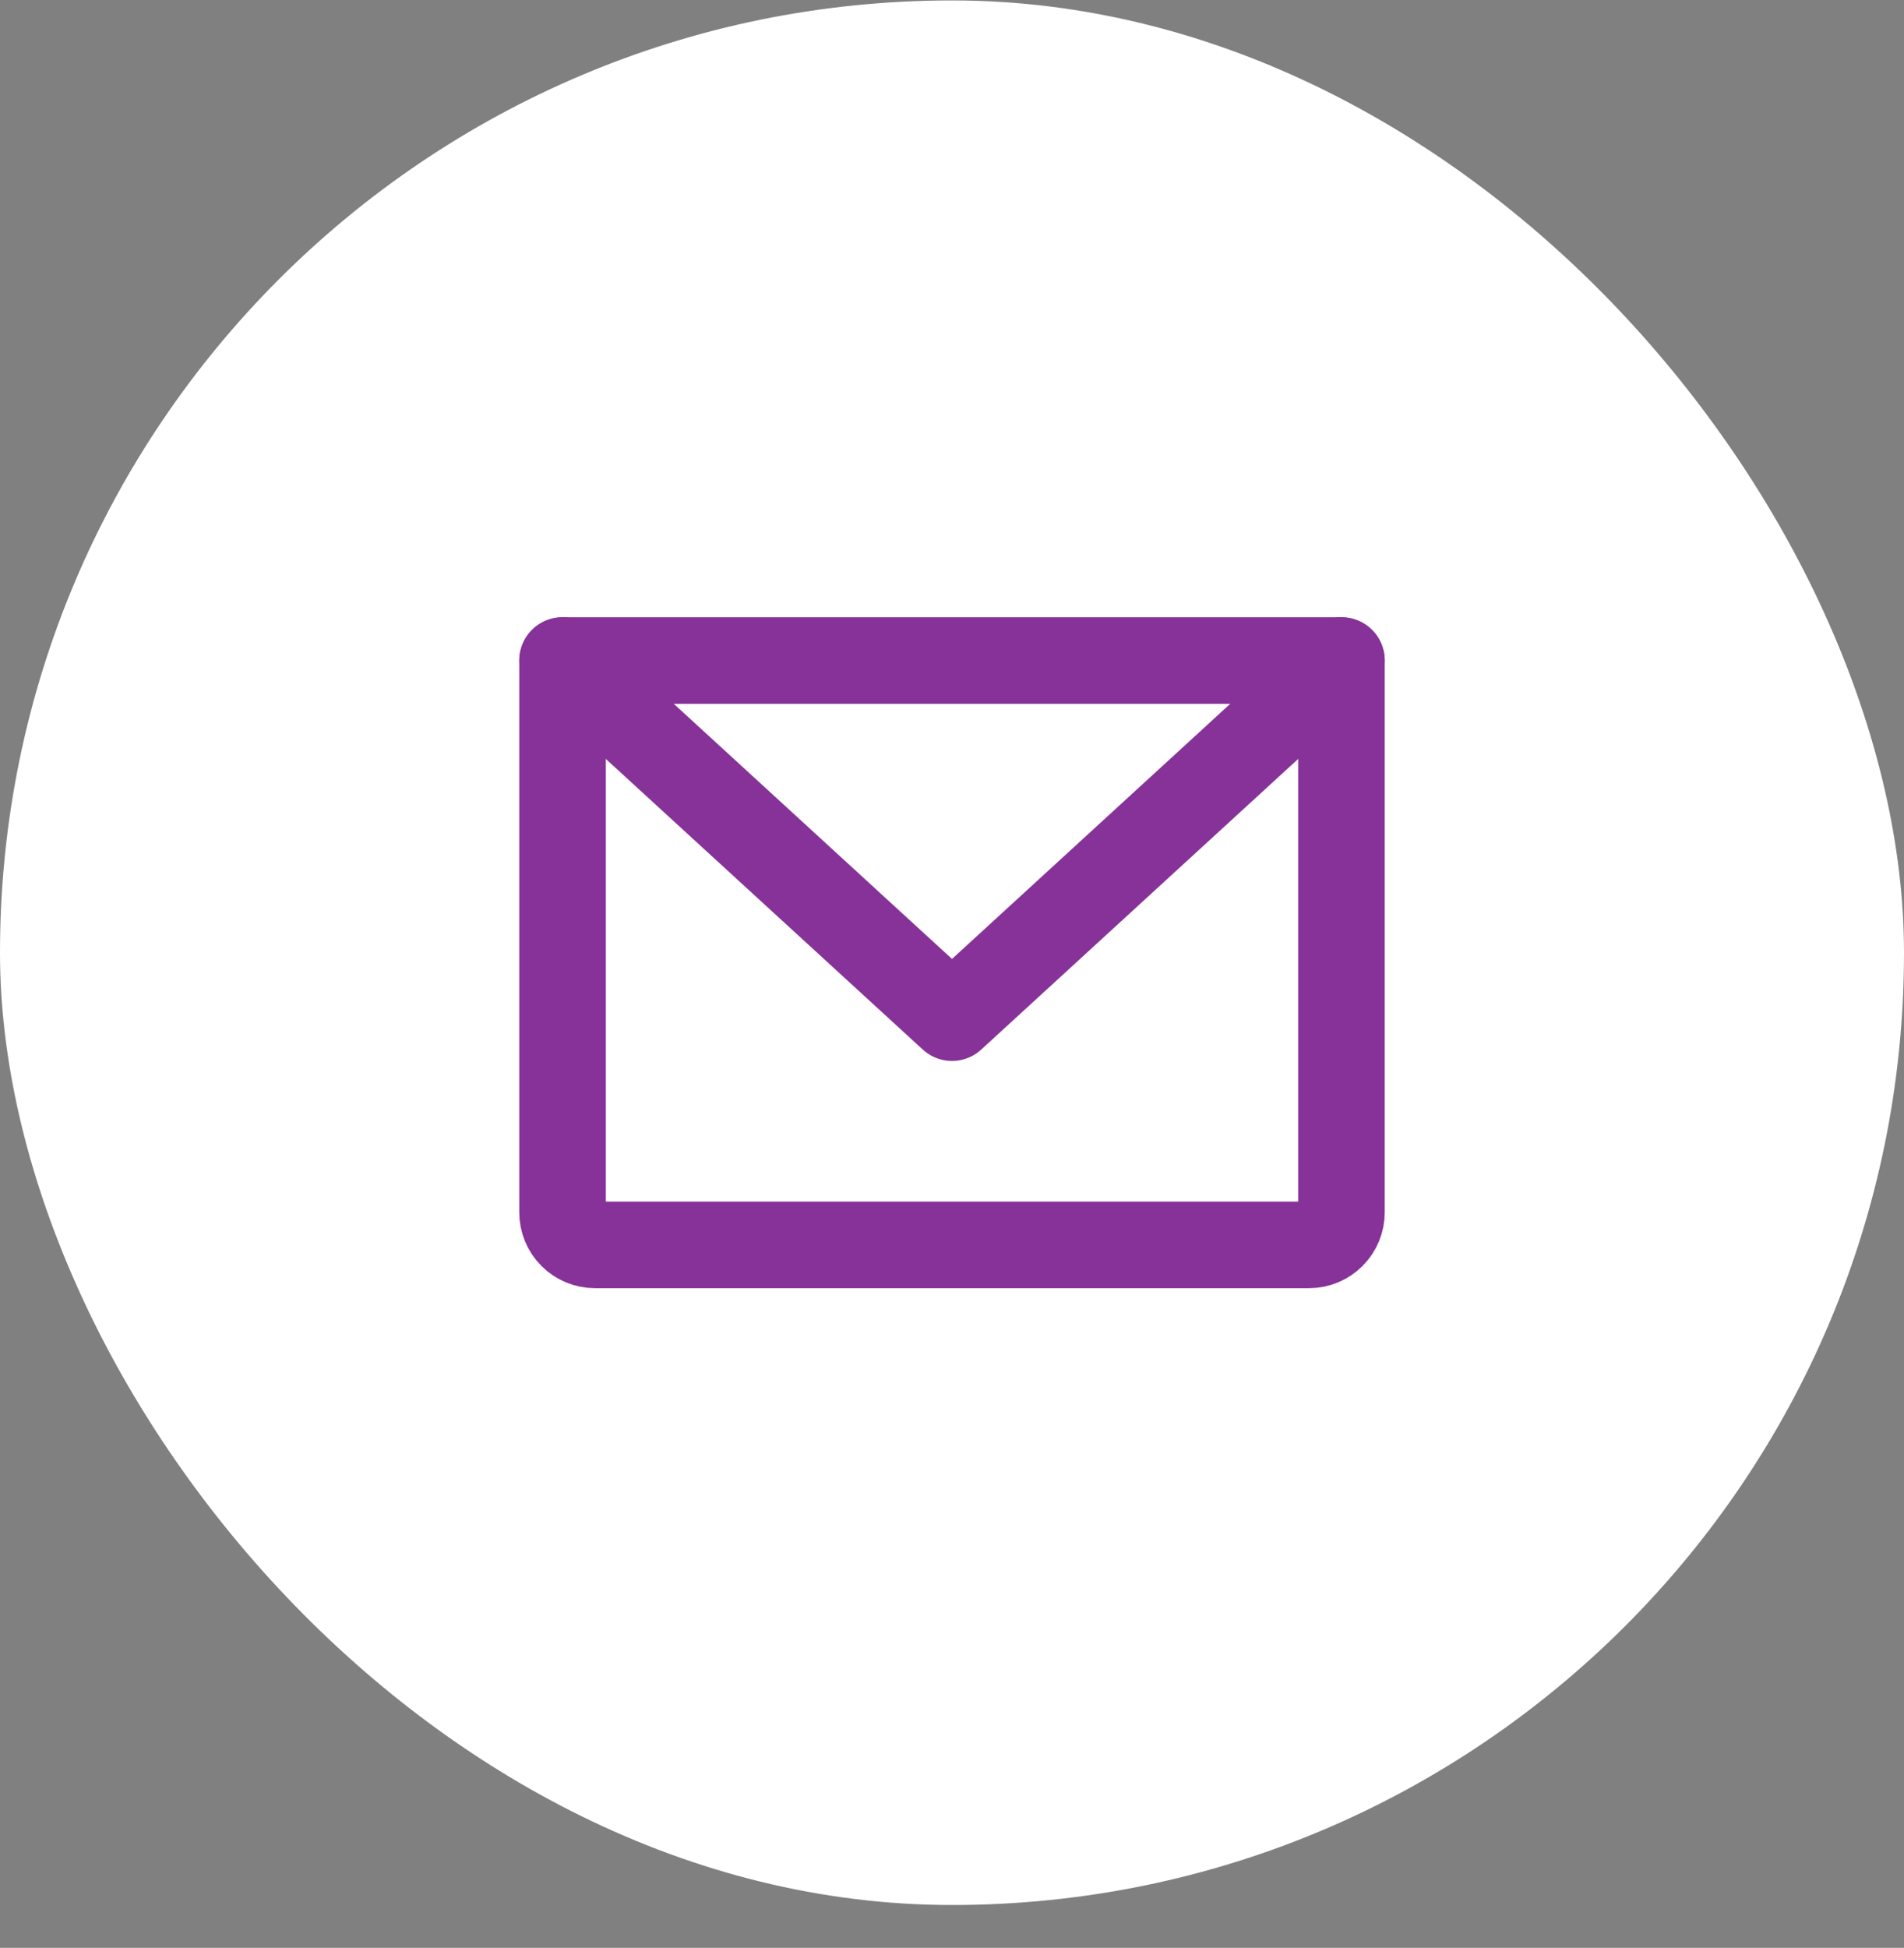
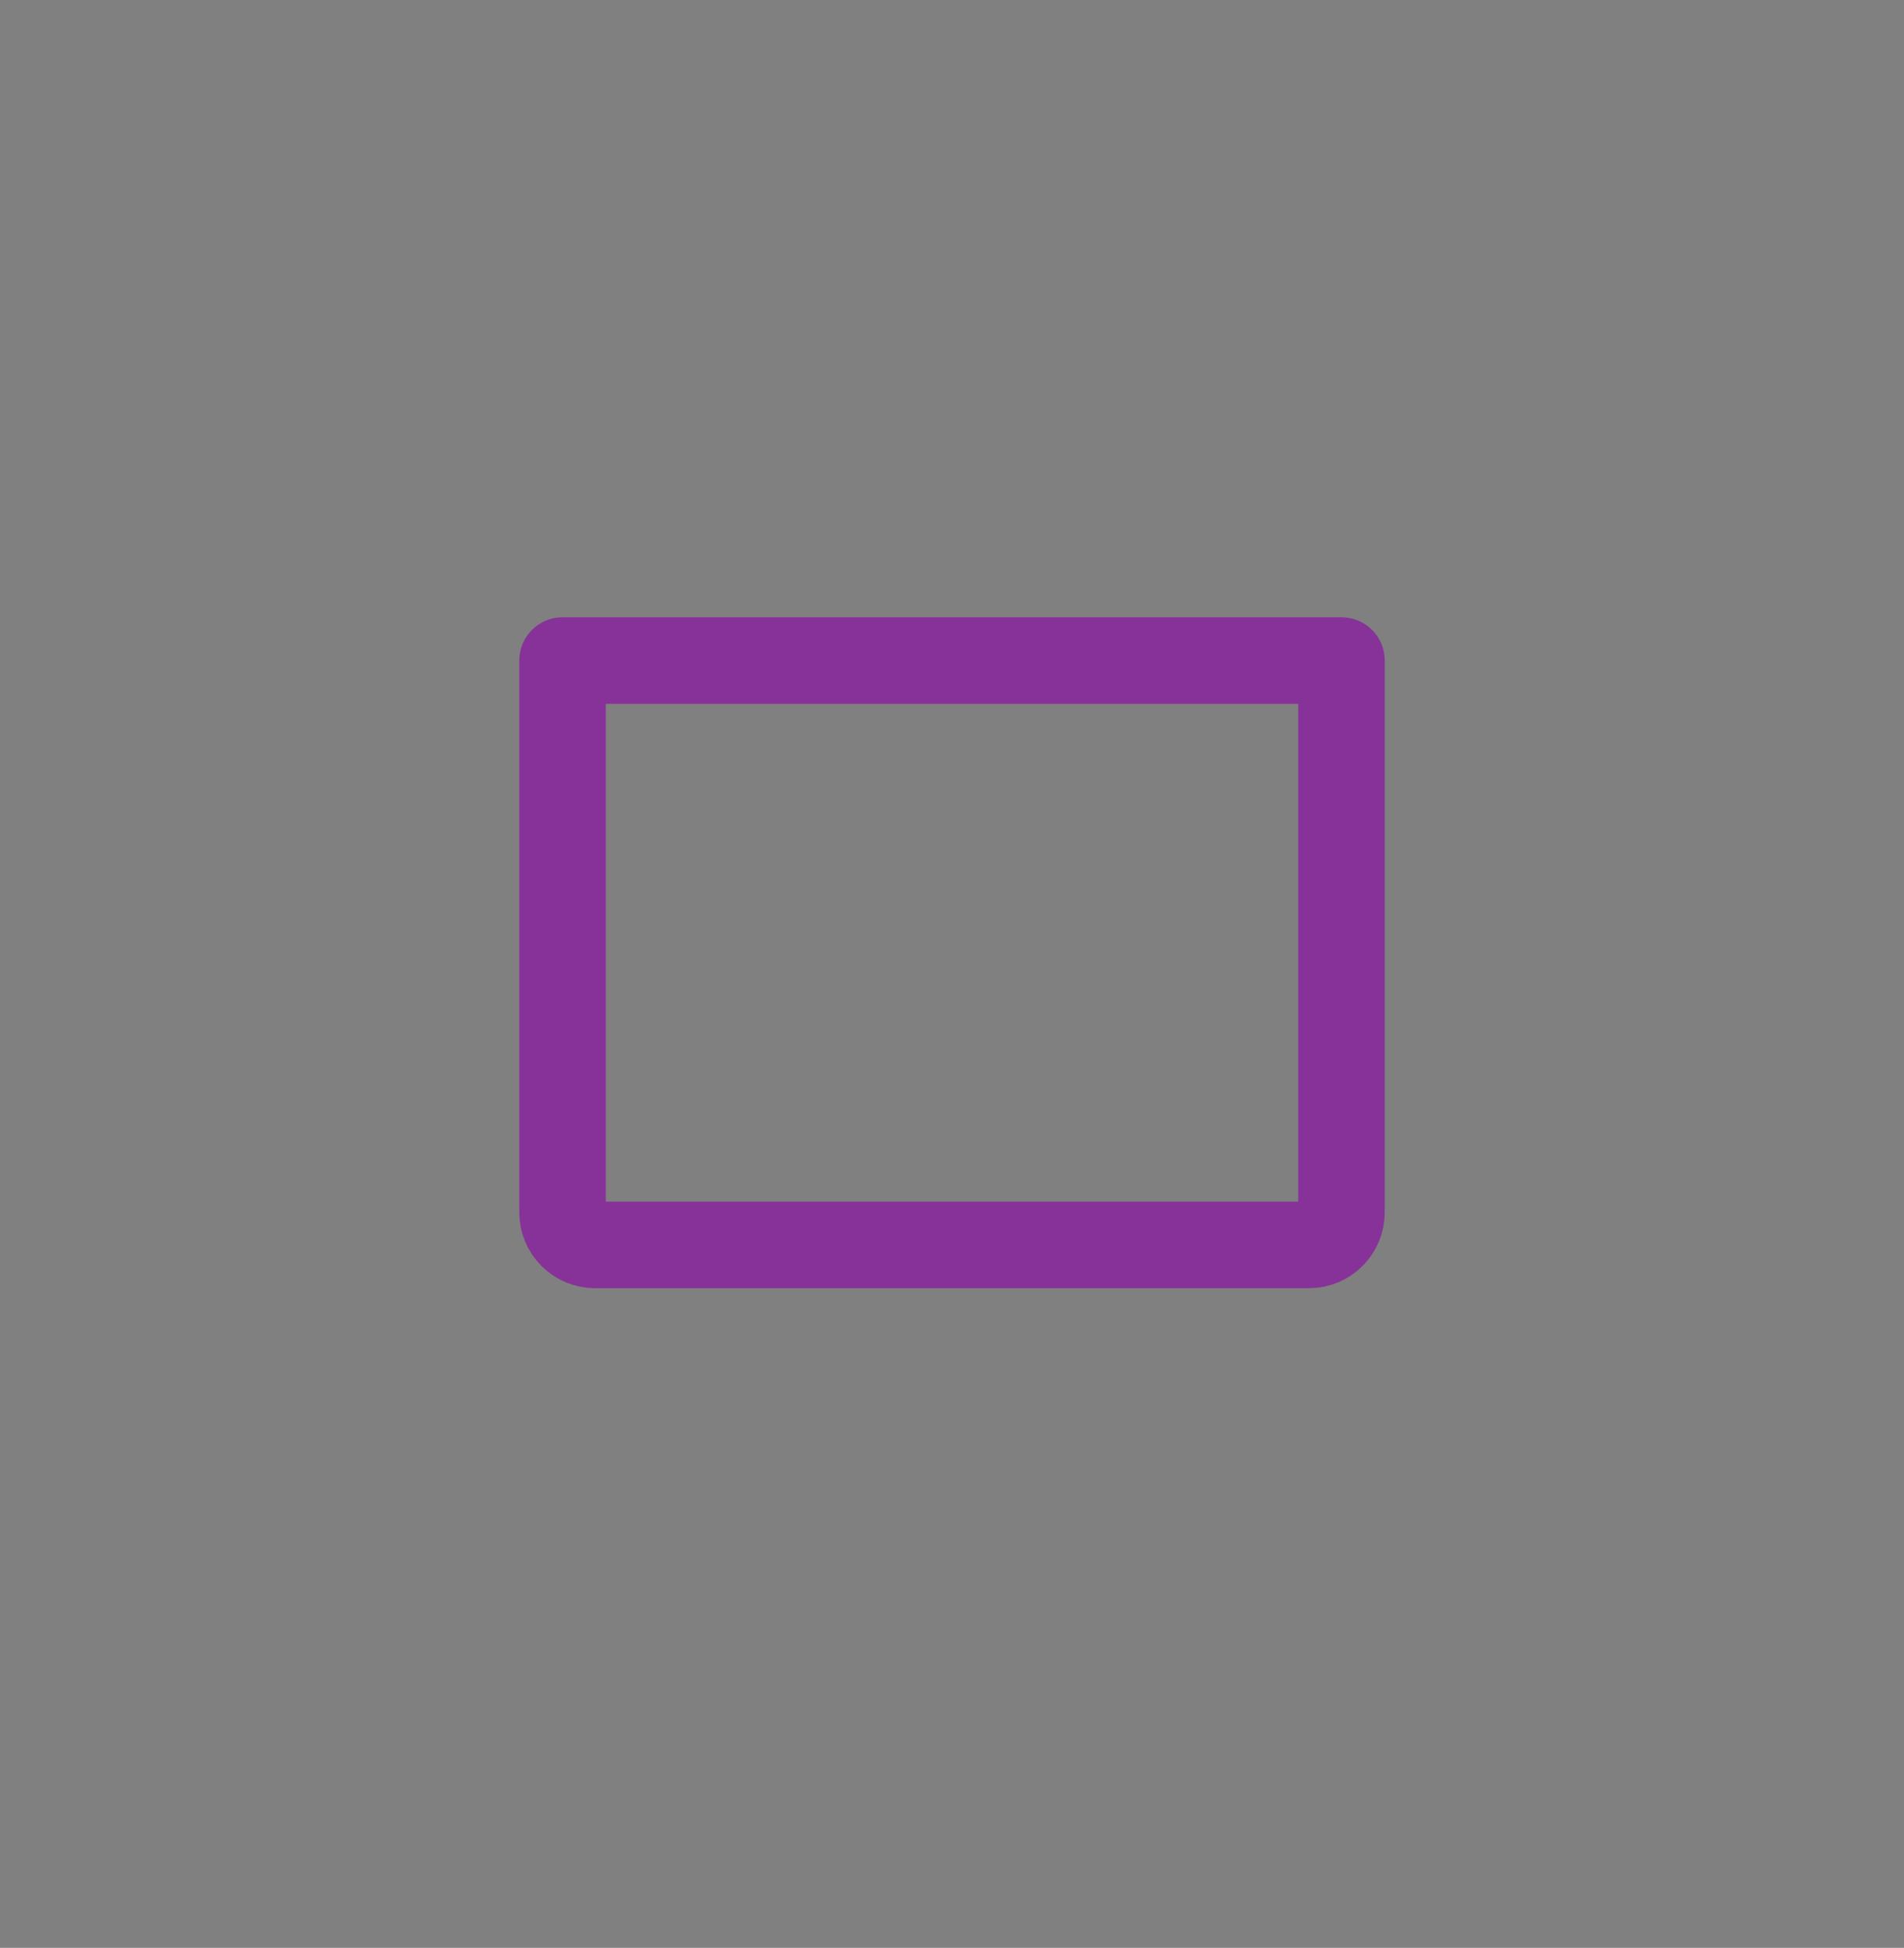
<svg xmlns="http://www.w3.org/2000/svg" width="44" height="45" viewBox="0 0 44 45" fill="none">
  <rect x="0" y="0" width="44" height="45" fill="#808080" stroke="none" />
-   <rect y="0.01" width="44" height="44" rx="22" fill="white" />
  <path d="M13 15.26H31V28.01C31 28.209 30.921 28.4 30.78 28.54C30.64 28.681 30.449 28.76 30.25 28.76H13.75C13.551 28.76 13.36 28.681 13.22 28.54C13.079 28.4 13 28.209 13 28.01V15.26Z" stroke="#873299" stroke-width="2" stroke-linecap="round" stroke-linejoin="round" />
-   <path d="M31 15.26L22 23.51L13 15.26" stroke="#873299" stroke-width="2" stroke-linecap="round" stroke-linejoin="round" />
</svg>